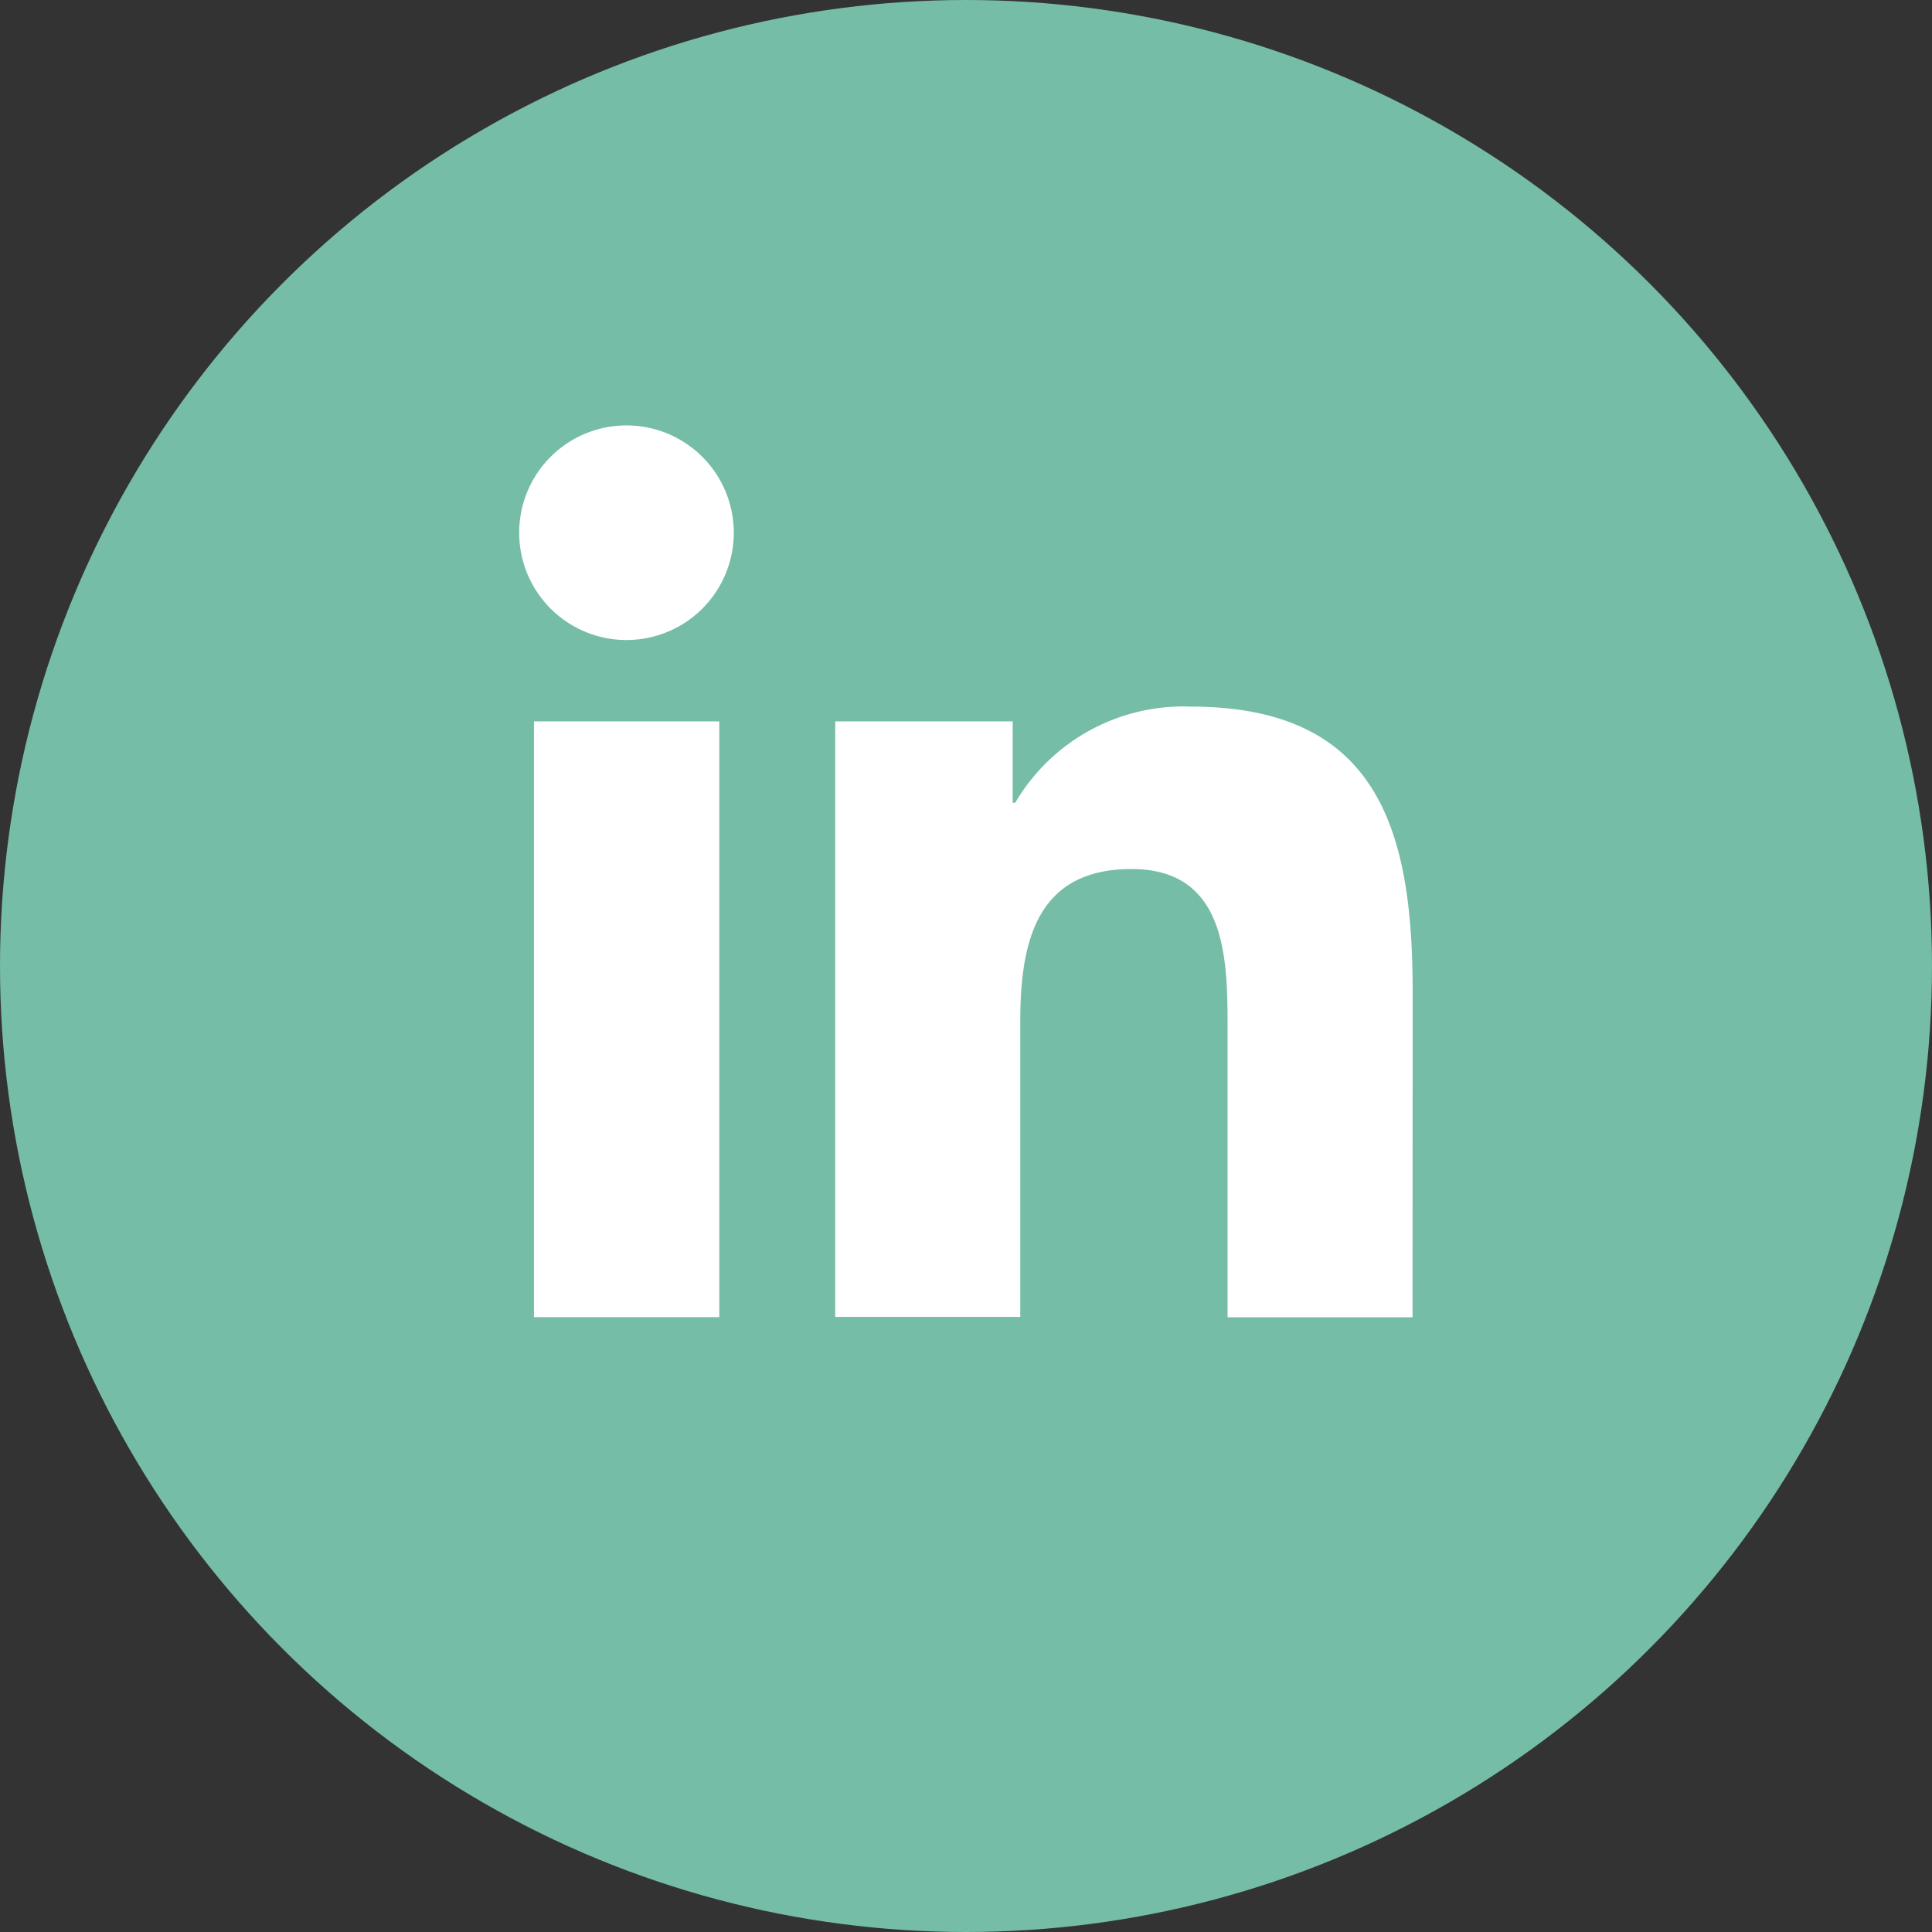
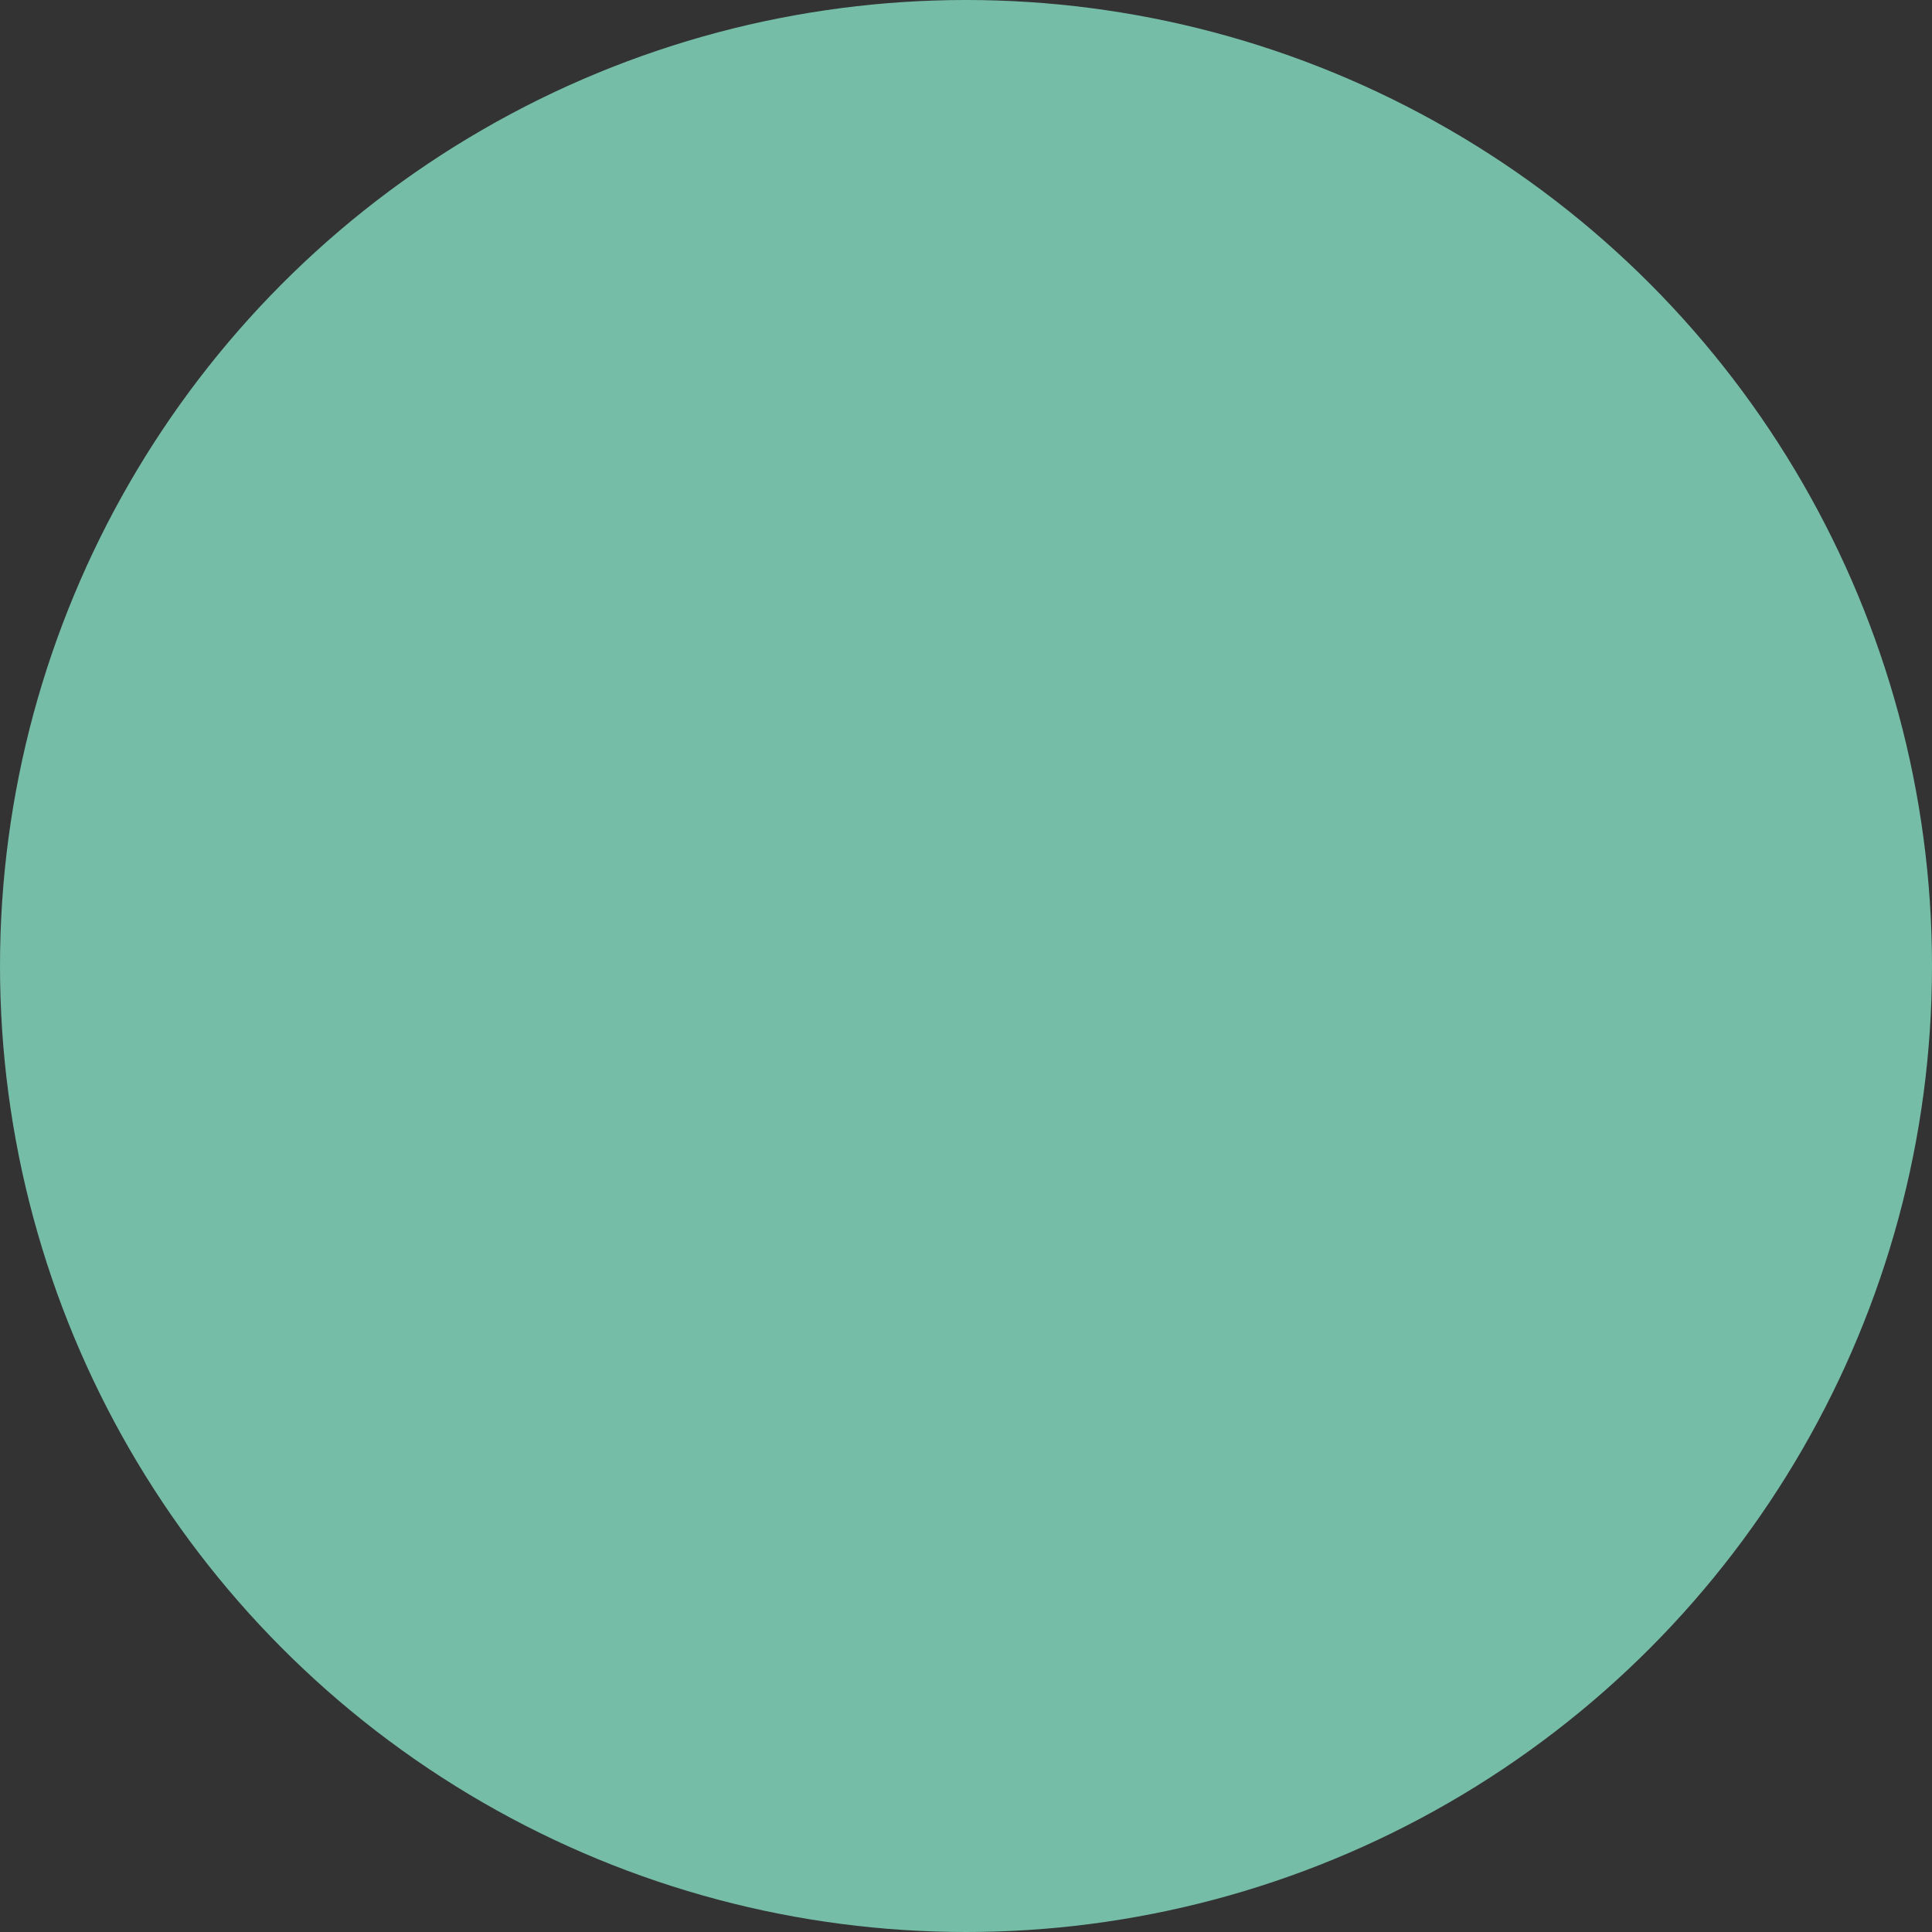
<svg xmlns="http://www.w3.org/2000/svg" width="20.4" height="20.4" viewBox="0 0 20.4 20.4">
  <rect x="0" y="0" width="20.4" height="20.4" fill="#333333" stroke="none" />
  <g id="Group_6016" data-name="Group 6016" transform="translate(-84.6 -383.558)">
    <circle id="Ellipse_228" data-name="Ellipse 228" cx="10.2" cy="10.2" r="10.2" transform="translate(84.6 383.558)" fill="#75bda7" />
-     <path id="Icon_awesome-linkedin" data-name="Icon awesome-linkedin" d="M5.292,14.863H3.338V8.572H5.295v6.292ZM4.315,7.713A1.133,1.133,0,1,1,5.448,6.58,1.133,1.133,0,0,1,4.315,7.713Zm8.3,7.151H10.662V11.8c0-.73-.015-1.669-1.015-1.669-1.018,0-1.174.795-1.174,1.616v3.113H6.519V8.572H8.393v.859H8.42a2.058,2.058,0,0,1,1.851-1.015c1.978,0,2.345,1.3,2.345,3Z" transform="translate(86.9 382.603)" fill="#fff" />
  </g>
</svg>